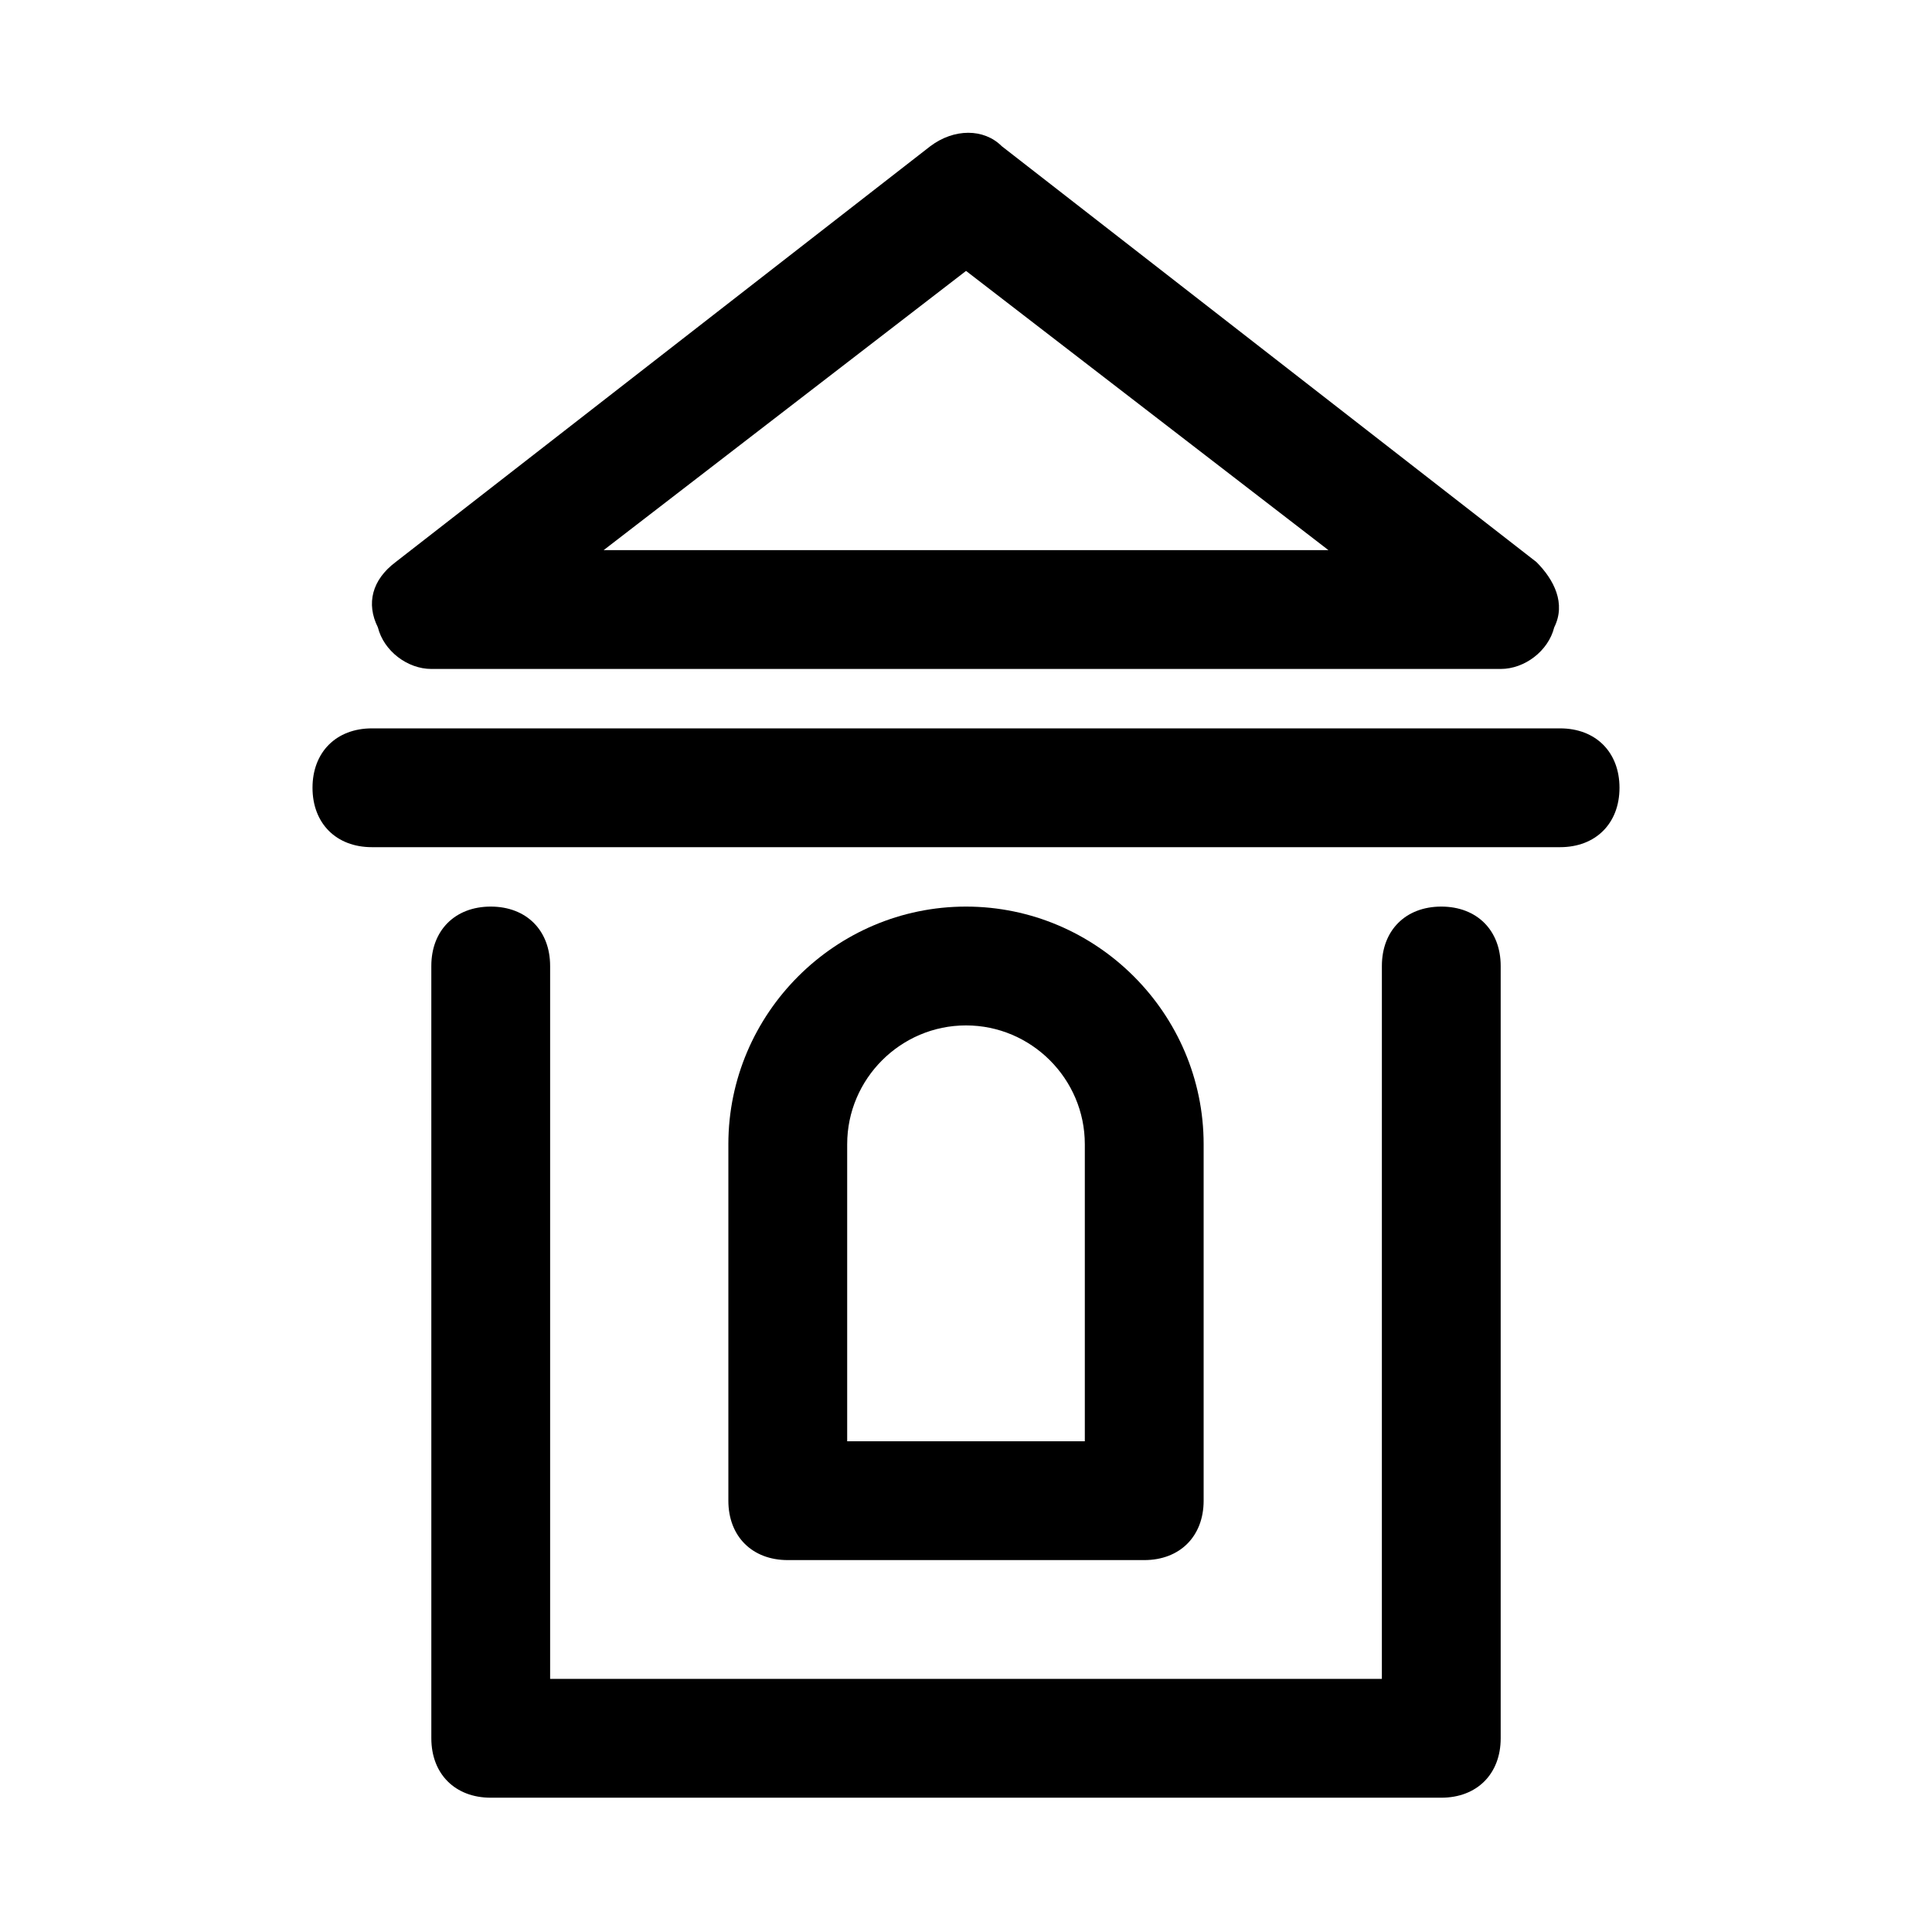
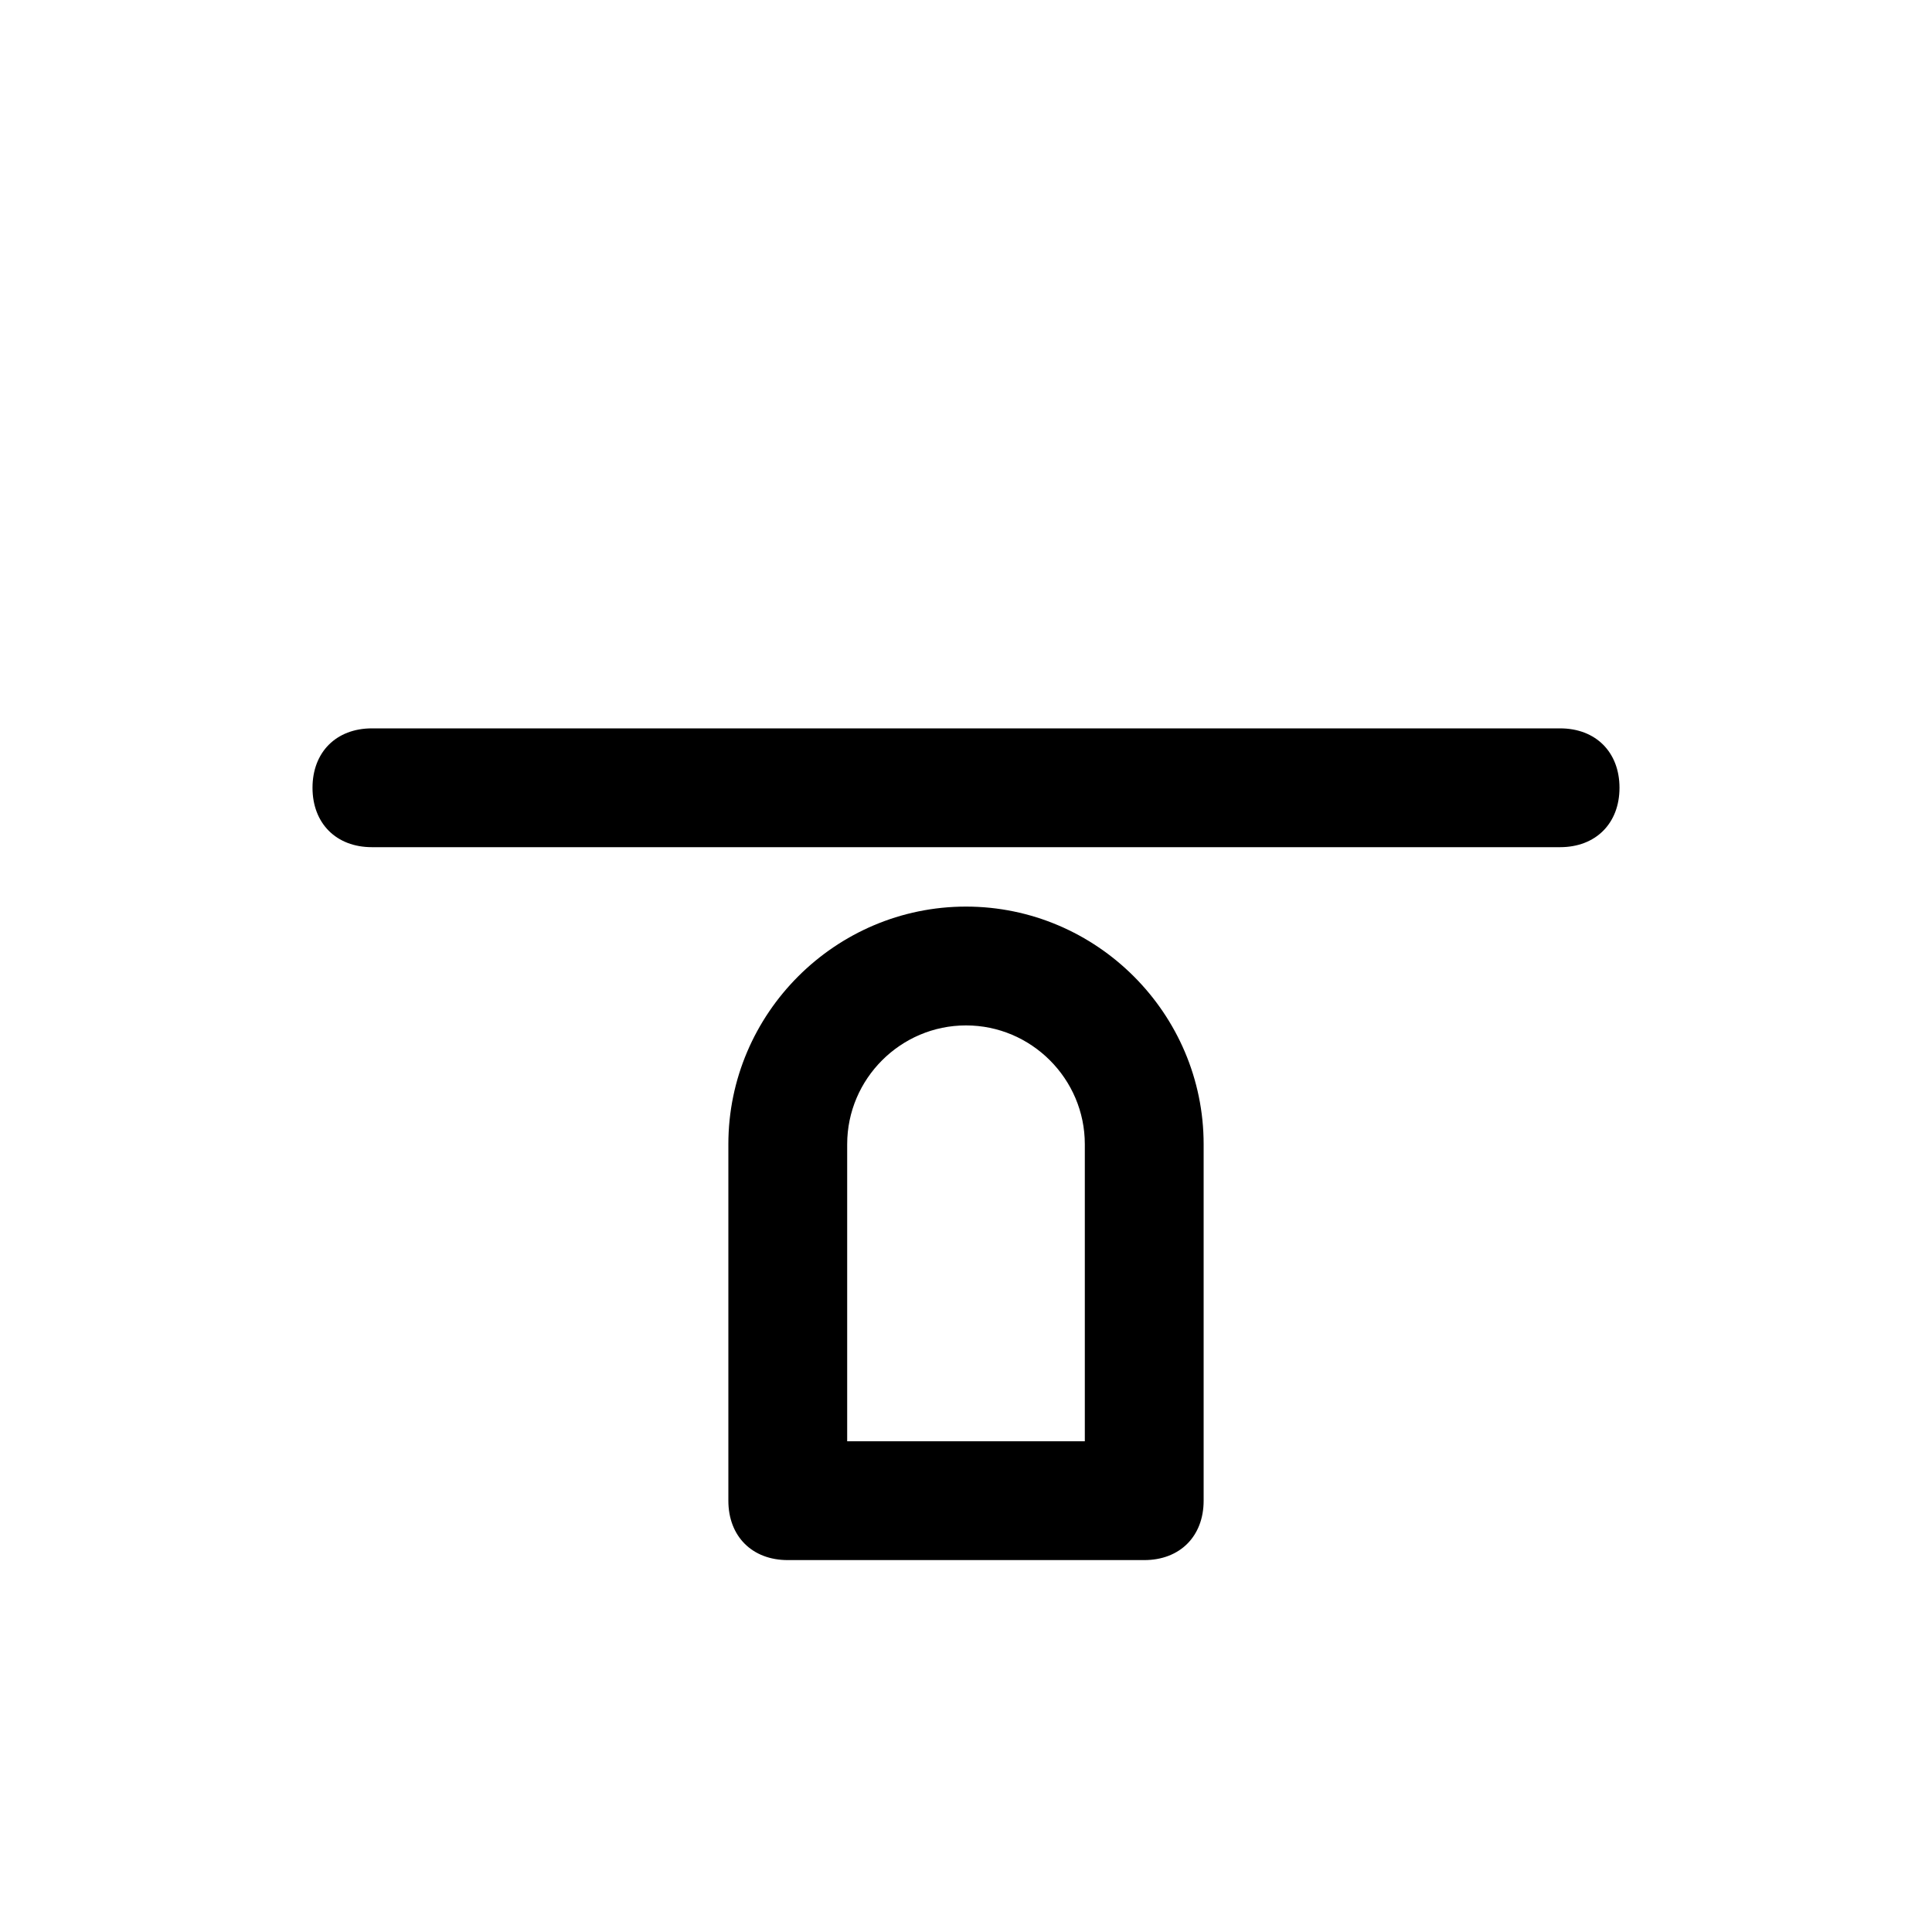
<svg xmlns="http://www.w3.org/2000/svg" fill="#000000" width="800px" height="800px" version="1.1" viewBox="144 144 512 512">
  <g>
-     <path d="m525.95 620.41h-251.9c-9.445 0-15.742-6.297-15.742-15.742l-0.004-204.67c0-9.445 6.297-15.742 15.742-15.742 9.445 0 15.742 6.297 15.742 15.742v188.93h220.42l0.004-188.93c0-9.445 6.297-15.742 15.742-15.742 9.445 0 15.742 6.297 15.742 15.742v204.67c0.004 9.445-6.293 15.742-15.742 15.742z" />
    <path d="m557.44 368.51h-314.88c-9.445 0-15.742-6.297-15.742-15.742 0-9.445 6.297-15.742 15.742-15.742h314.88c9.445 0 15.742 6.297 15.742 15.742 0 9.441-6.297 15.742-15.746 15.742z" />
-     <path d="m541.7 321.28h-283.39c-6.297 0-12.594-4.723-14.168-11.02-3.148-6.297-1.574-12.594 4.723-17.32l141.7-110.21c6.297-4.723 14.168-4.723 18.895 0l141.7 110.21c4.723 4.723 7.871 11.02 4.723 17.32-1.574 6.297-7.871 11.02-14.168 11.02zm-237.73-31.488h192.08l-96.039-73.996z" />
    <path d="m447.23 557.44h-94.465c-9.445 0-15.742-6.297-15.742-15.742v-94.465c0-34.637 28.34-62.977 62.977-62.977s62.977 28.34 62.977 62.977v94.465c0 9.445-6.301 15.742-15.746 15.742zm-78.719-31.488h62.977v-78.719c0-17.32-14.168-31.488-31.488-31.488s-31.488 14.168-31.488 31.488z" />
  </g>
</svg>